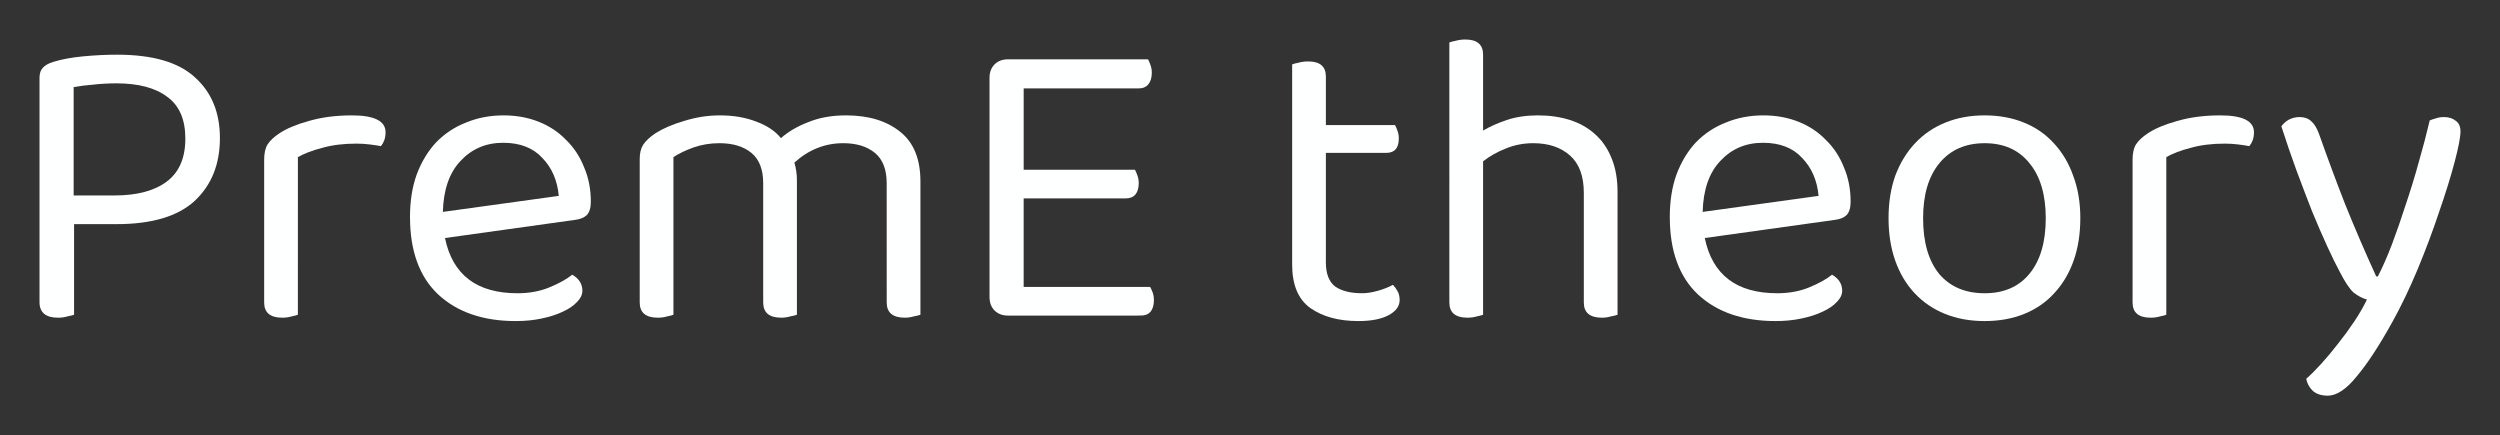
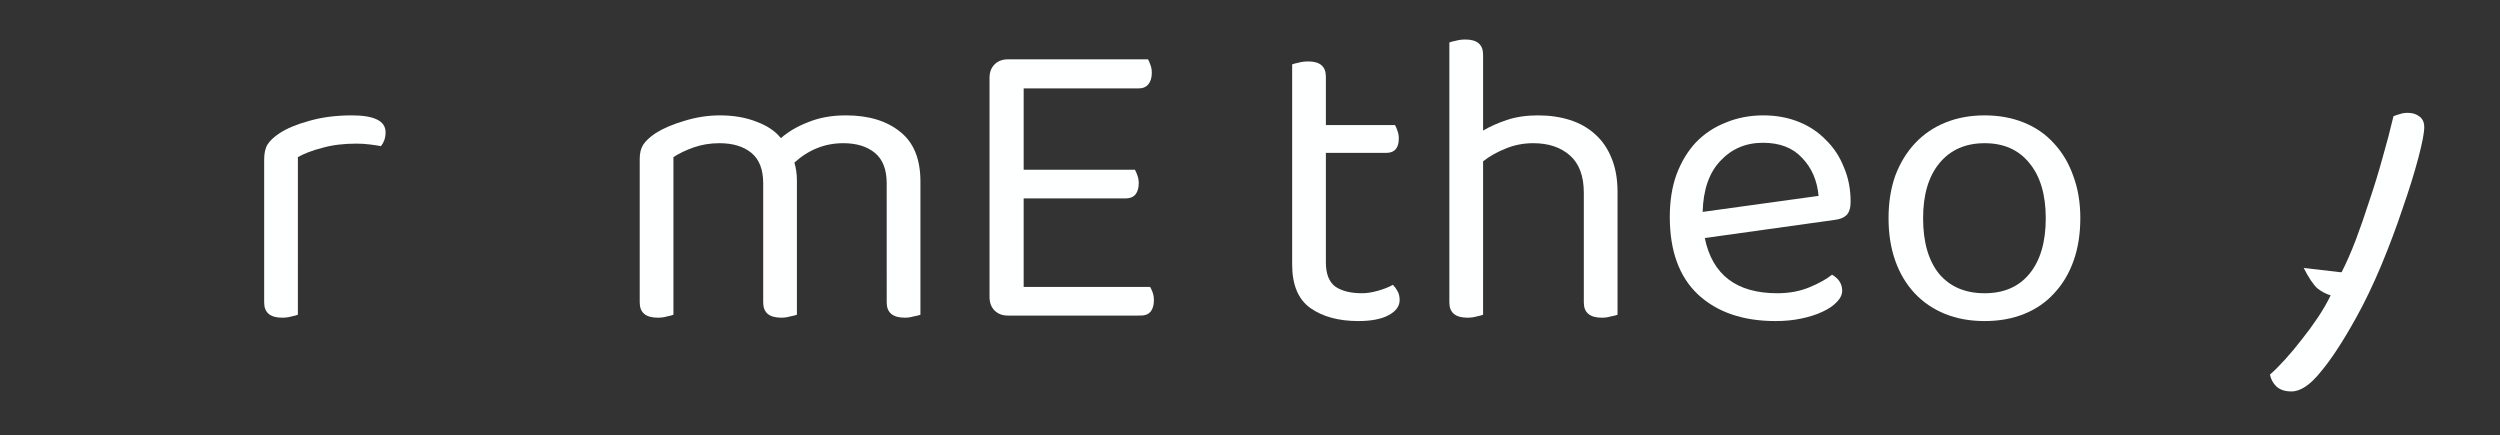
<svg xmlns="http://www.w3.org/2000/svg" xmlns:ns1="http://sodipodi.sourceforge.net/DTD/sodipodi-0.dtd" xmlns:ns2="http://www.inkscape.org/namespaces/inkscape" ns1:docname="preme-logo-export.svg" ns2:version="1.0 (4035a4fb49, 2020-05-01)" width="316.346" height="55.067" viewBox="0 0 316.346 55.067" version="1.1" id="SVGRoot">
  <rect x="0" y="0" width="316.346" height="55.067" fill="#333333" stroke="none" />
  <defs id="defs10" />
  <ns1:namedview ns2:pagecheckerboard="true" fit-margin-bottom="5" fit-margin-right="5" fit-margin-left="5" fit-margin-top="5" lock-margins="true" ns2:window-maximized="1" ns2:window-y="18" ns2:window-x="0" ns2:window-height="1041" ns2:window-width="1916" showgrid="false" ns2:document-rotation="0" ns2:current-layer="layer1" ns2:document-units="px" ns2:cy="32.433313" ns2:cx="157.03905" ns2:zoom="3.065" ns2:pageshadow="2" ns2:pageopacity="0.0" borderopacity="1.0" bordercolor="#666666" pagecolor="#ffffff" id="base" />
  <g transform="translate(-42.961,-67.567)" id="layer1" ns2:groupmode="layer" ns2:label="Layer 1">
    <g style="font-style:normal;font-variant:normal;font-weight:normal;font-stretch:normal;font-size:53.333px;line-height:125%;font-family:'Baloo 2';-inkscape-font-specification:'Baloo 2, Normal';font-variant-ligatures:normal;font-variant-caps:normal;font-variant-numeric:normal;font-variant-east-asian:normal;letter-spacing:0px;word-spacing:0px;fill:#feffff;fill-opacity:1;stroke:none;stroke-width:1px;stroke-linecap:butt;stroke-linejoin:miter;stroke-opacity:1" id="text25" aria-label="PremE theory">
-       <path style="fill:#feffff;fill-opacity:1" id="path189" d="m 52.334,95.927 v 11.467 q -0.32,0.107 -0.853,0.213 -0.533,0.16 -1.173,0.16 -2.347,0 -2.347,-1.973 V 77.42 q 0,-0.853 0.427,-1.28 0.427,-0.48 1.333,-0.747 1.547,-0.48 3.733,-0.693 2.24,-0.213 4.32,-0.213 6.773,0 9.867,2.88 3.147,2.827 3.147,7.68 0,4.96 -3.2,7.947 -3.2,2.933 -9.867,2.933 z m 5.12,-3.627 q 4.267,0 6.613,-1.76 2.347,-1.76 2.347,-5.44 0,-3.627 -2.293,-5.28 -2.24,-1.707 -6.453,-1.707 -1.44,0 -2.88,0.16 -1.387,0.107 -2.507,0.32 v 13.707 z" />
      <path style="fill:#feffff;fill-opacity:1" id="path191" d="m 80.654,107.393 q -0.267,0.107 -0.8,0.213 -0.533,0.16 -1.173,0.16 -2.293,0 -2.293,-1.92 V 87.767 q 0,-1.227 0.427,-1.92 0.48,-0.747 1.547,-1.44 1.387,-0.907 3.733,-1.547 2.4,-0.693 5.387,-0.693 4.267,0 4.267,2.133 0,0.533 -0.16,1.013 -0.16,0.427 -0.427,0.747 -0.533,-0.107 -1.387,-0.213 -0.853,-0.107 -1.707,-0.107 -2.453,0 -4.32,0.533 -1.867,0.48 -3.093,1.173 z" />
-       <path style="fill:#feffff;fill-opacity:1" id="path193" d="m 99.268,97.687 q 1.44,6.987 9.173,6.987 2.24,0 4.053,-0.747 1.813,-0.747 2.88,-1.6 1.28,0.747 1.28,2.027 0,0.747 -0.693,1.44 -0.64,0.693 -1.813,1.227 -1.12,0.533 -2.667,0.853 -1.493,0.32 -3.253,0.32 -6.187,0 -9.813,-3.36 -3.573,-3.36 -3.573,-9.813 0,-3.04 0.853,-5.387 0.907,-2.4 2.453,-4.053 1.6,-1.653 3.787,-2.507 2.187,-0.907 4.747,-0.907 2.4,0 4.427,0.8 2.027,0.8 3.467,2.293 1.493,1.44 2.293,3.467 0.853,1.973 0.853,4.373 0,1.173 -0.533,1.707 -0.533,0.48 -1.493,0.587 z m 7.36,-12.053 q -3.253,0 -5.387,2.293 -2.133,2.24 -2.24,6.453 l 14.667,-2.027 q -0.267,-2.933 -2.08,-4.8 -1.76,-1.92 -4.96,-1.92 z" />
      <path style="fill:#feffff;fill-opacity:1" id="path195" d="m 155.161,90.753 q 0,-2.613 -1.493,-3.84 -1.493,-1.227 -4,-1.227 -3.467,0 -6.187,2.453 0.32,1.067 0.32,2.293 v 16.96 q -0.267,0.107 -0.853,0.213 -0.533,0.16 -1.12,0.16 -2.293,0 -2.293,-1.92 V 90.753 q 0,-2.613 -1.493,-3.84 -1.493,-1.227 -4.053,-1.227 -1.707,0 -3.253,0.533 -1.493,0.533 -2.56,1.227 v 19.947 q -0.267,0.107 -0.8,0.213 -0.533,0.16 -1.173,0.16 -2.293,0 -2.293,-1.92 V 87.66 q 0,-1.067 0.427,-1.76 0.48,-0.747 1.6,-1.493 1.44,-0.907 3.627,-1.547 2.24,-0.693 4.48,-0.693 2.613,0 4.64,0.8 2.027,0.747 3.093,2.08 1.387,-1.227 3.467,-2.027 2.08,-0.853 4.747,-0.853 4.32,0 6.88,2.08 2.56,2.027 2.56,6.293 v 16.853 q -0.267,0.107 -0.853,0.213 -0.533,0.16 -1.12,0.16 -2.293,0 -2.293,-1.92 z" />
      <path style="fill:#feffff;fill-opacity:1" id="path197" d="m 170.521,107.5 q -1.067,0 -1.707,-0.64 -0.64,-0.64 -0.64,-1.707 V 77.42 q 0,-1.067 0.64,-1.707 0.64,-0.64 1.707,-0.64 h 17.707 q 0.16,0.267 0.32,0.747 0.16,0.427 0.16,0.96 0,0.907 -0.427,1.44 -0.427,0.533 -1.227,0.533 h -14.56 v 10.293 h 14.08 q 0.16,0.267 0.32,0.747 0.16,0.427 0.16,0.96 0,0.907 -0.427,1.44 -0.427,0.48 -1.227,0.48 h -12.907 v 11.2 h 16 q 0.16,0.267 0.32,0.693 0.16,0.427 0.16,1.013 0,0.907 -0.427,1.44 -0.427,0.48 -1.227,0.48 z" />
      <path style="fill:#feffff;fill-opacity:1" id="path199" d="m 214.841,108.193 q -3.733,0 -6.08,-1.653 -2.293,-1.653 -2.293,-5.493 V 75.713 q 0.267,-0.107 0.8,-0.213 0.587,-0.16 1.227,-0.16 2.24,0 2.24,1.92 v 6.133 h 8.747 q 0.16,0.267 0.32,0.747 0.16,0.427 0.16,0.96 0,1.813 -1.6,1.813 h -7.627 V 100.78 q 0,2.133 1.173,3.04 1.227,0.853 3.413,0.853 0.907,0 2.027,-0.32 1.12,-0.32 1.867,-0.747 0.32,0.32 0.587,0.8 0.267,0.48 0.267,1.12 0,1.173 -1.387,1.92 -1.387,0.747 -3.84,0.747 z" />
      <path style="fill:#feffff;fill-opacity:1" id="path201" d="m 230.627,107.393 q -0.267,0.107 -0.8,0.213 -0.533,0.16 -1.173,0.16 -2.293,0 -2.293,-1.92 V 72.94 q 0.267,-0.107 0.8,-0.213 0.587,-0.16 1.227,-0.16 2.24,0 2.24,1.92 v 9.6 q 1.28,-0.747 2.987,-1.333 1.76,-0.587 3.947,-0.587 2.24,0 4.053,0.587 1.867,0.587 3.2,1.813 1.333,1.173 2.08,3.04 0.747,1.813 0.747,4.267 v 15.52 q -0.267,0.107 -0.853,0.213 -0.533,0.16 -1.12,0.16 -2.293,0 -2.293,-1.92 V 91.98 q 0,-3.2 -1.76,-4.747 -1.76,-1.547 -4.64,-1.547 -1.867,0 -3.52,0.693 -1.6,0.64 -2.827,1.6 z" />
      <path style="fill:#feffff;fill-opacity:1" id="path203" d="m 258.68,97.687 q 1.44,6.987 9.173,6.987 2.24,0 4.053,-0.747 1.813,-0.747 2.88,-1.6 1.28,0.747 1.28,2.027 0,0.747 -0.693,1.44 -0.64,0.693 -1.813,1.227 -1.12,0.533 -2.667,0.853 -1.493,0.32 -3.253,0.32 -6.187,0 -9.813,-3.36 -3.573,-3.36 -3.573,-9.813 0,-3.04 0.853,-5.387 0.907,-2.4 2.453,-4.053 1.6,-1.653 3.787,-2.507 2.187,-0.907 4.747,-0.907 2.4,0 4.427,0.8 2.027,0.8 3.467,2.293 1.493,1.44 2.293,3.467 0.853,1.973 0.853,4.373 0,1.173 -0.533,1.707 -0.533,0.48 -1.493,0.587 z m 7.36,-12.053 q -3.253,0 -5.387,2.293 -2.133,2.24 -2.24,6.453 l 14.667,-2.027 q -0.267,-2.933 -2.08,-4.8 -1.76,-1.92 -4.96,-1.92 z" />
      <path style="fill:#feffff;fill-opacity:1" id="path205" d="m 306.2,95.18 q 0,2.987 -0.853,5.387 -0.853,2.4 -2.453,4.107 -1.547,1.707 -3.787,2.613 -2.24,0.907 -5.013,0.907 -2.773,0 -5.013,-0.907 -2.24,-0.907 -3.84,-2.613 -1.6,-1.707 -2.453,-4.107 -0.853,-2.4 -0.853,-5.387 0,-2.987 0.853,-5.387 0.907,-2.4 2.507,-4.107 1.6,-1.707 3.84,-2.613 2.24,-0.907 4.96,-0.907 2.72,0 4.96,0.907 2.24,0.907 3.787,2.613 1.6,1.707 2.453,4.107 0.907,2.4 0.907,5.387 z M 294.094,85.687 q -3.627,0 -5.707,2.507 -2.08,2.507 -2.08,6.987 0,4.533 2.027,7.04 2.08,2.453 5.76,2.453 3.68,0 5.707,-2.507 2.027,-2.507 2.027,-6.987 0,-4.48 -2.08,-6.987 -2.027,-2.507 -5.653,-2.507 z" />
-       <path style="fill:#feffff;fill-opacity:1" id="path207" d="m 317.08,107.393 q -0.267,0.107 -0.8,0.213 -0.533,0.16 -1.173,0.16 -2.293,0 -2.293,-1.92 V 87.767 q 0,-1.227 0.427,-1.92 0.48,-0.747 1.547,-1.44 1.387,-0.907 3.733,-1.547 2.4,-0.693 5.387,-0.693 4.267,0 4.267,2.133 0,0.533 -0.16,1.013 -0.16,0.427 -0.427,0.747 -0.533,-0.107 -1.387,-0.213 -0.853,-0.107 -1.707,-0.107 -2.453,0 -4.32,0.533 -1.867,0.48 -3.093,1.173 z" />
-       <path style="fill:#feffff;fill-opacity:1" id="path209" d="m 339.054,102.007 q -0.693,-1.28 -1.6,-3.253 -0.907,-1.973 -1.92,-4.427 -0.96,-2.453 -1.973,-5.173 -1.013,-2.773 -1.92,-5.6 0.373,-0.533 0.96,-0.853 0.64,-0.32 1.333,-0.32 0.907,0 1.44,0.48 0.587,0.48 1.013,1.6 1.6,4.533 3.307,8.907 1.76,4.373 3.947,9.173 h 0.213 q 0.853,-1.653 1.76,-4 0.907,-2.4 1.76,-5.067 0.907,-2.667 1.653,-5.387 0.8,-2.773 1.387,-5.28 0.373,-0.16 0.8,-0.267 0.427,-0.16 1.013,-0.16 0.907,0 1.493,0.48 0.587,0.427 0.587,1.333 0,1.067 -0.747,3.893 -0.747,2.827 -1.973,6.347 -1.173,3.52 -2.72,7.253 -1.547,3.68 -3.147,6.56 -2.507,4.533 -4.533,6.933 -1.973,2.453 -3.68,2.453 -1.227,0 -1.92,-0.64 -0.64,-0.64 -0.8,-1.493 0.853,-0.747 1.92,-1.92 1.067,-1.173 2.133,-2.56 1.067,-1.333 2.027,-2.773 0.96,-1.44 1.6,-2.773 -0.907,-0.267 -1.707,-0.907 -0.747,-0.693 -1.707,-2.56 z" />
+       <path style="fill:#feffff;fill-opacity:1" id="path209" d="m 339.054,102.007 h 0.213 q 0.853,-1.653 1.76,-4 0.907,-2.4 1.76,-5.067 0.907,-2.667 1.653,-5.387 0.8,-2.773 1.387,-5.28 0.373,-0.16 0.8,-0.267 0.427,-0.16 1.013,-0.16 0.907,0 1.493,0.48 0.587,0.427 0.587,1.333 0,1.067 -0.747,3.893 -0.747,2.827 -1.973,6.347 -1.173,3.52 -2.72,7.253 -1.547,3.68 -3.147,6.56 -2.507,4.533 -4.533,6.933 -1.973,2.453 -3.68,2.453 -1.227,0 -1.92,-0.64 -0.64,-0.64 -0.8,-1.493 0.853,-0.747 1.92,-1.92 1.067,-1.173 2.133,-2.56 1.067,-1.333 2.027,-2.773 0.96,-1.44 1.6,-2.773 -0.907,-0.267 -1.707,-0.907 -0.747,-0.693 -1.707,-2.56 z" />
    </g>
  </g>
</svg>